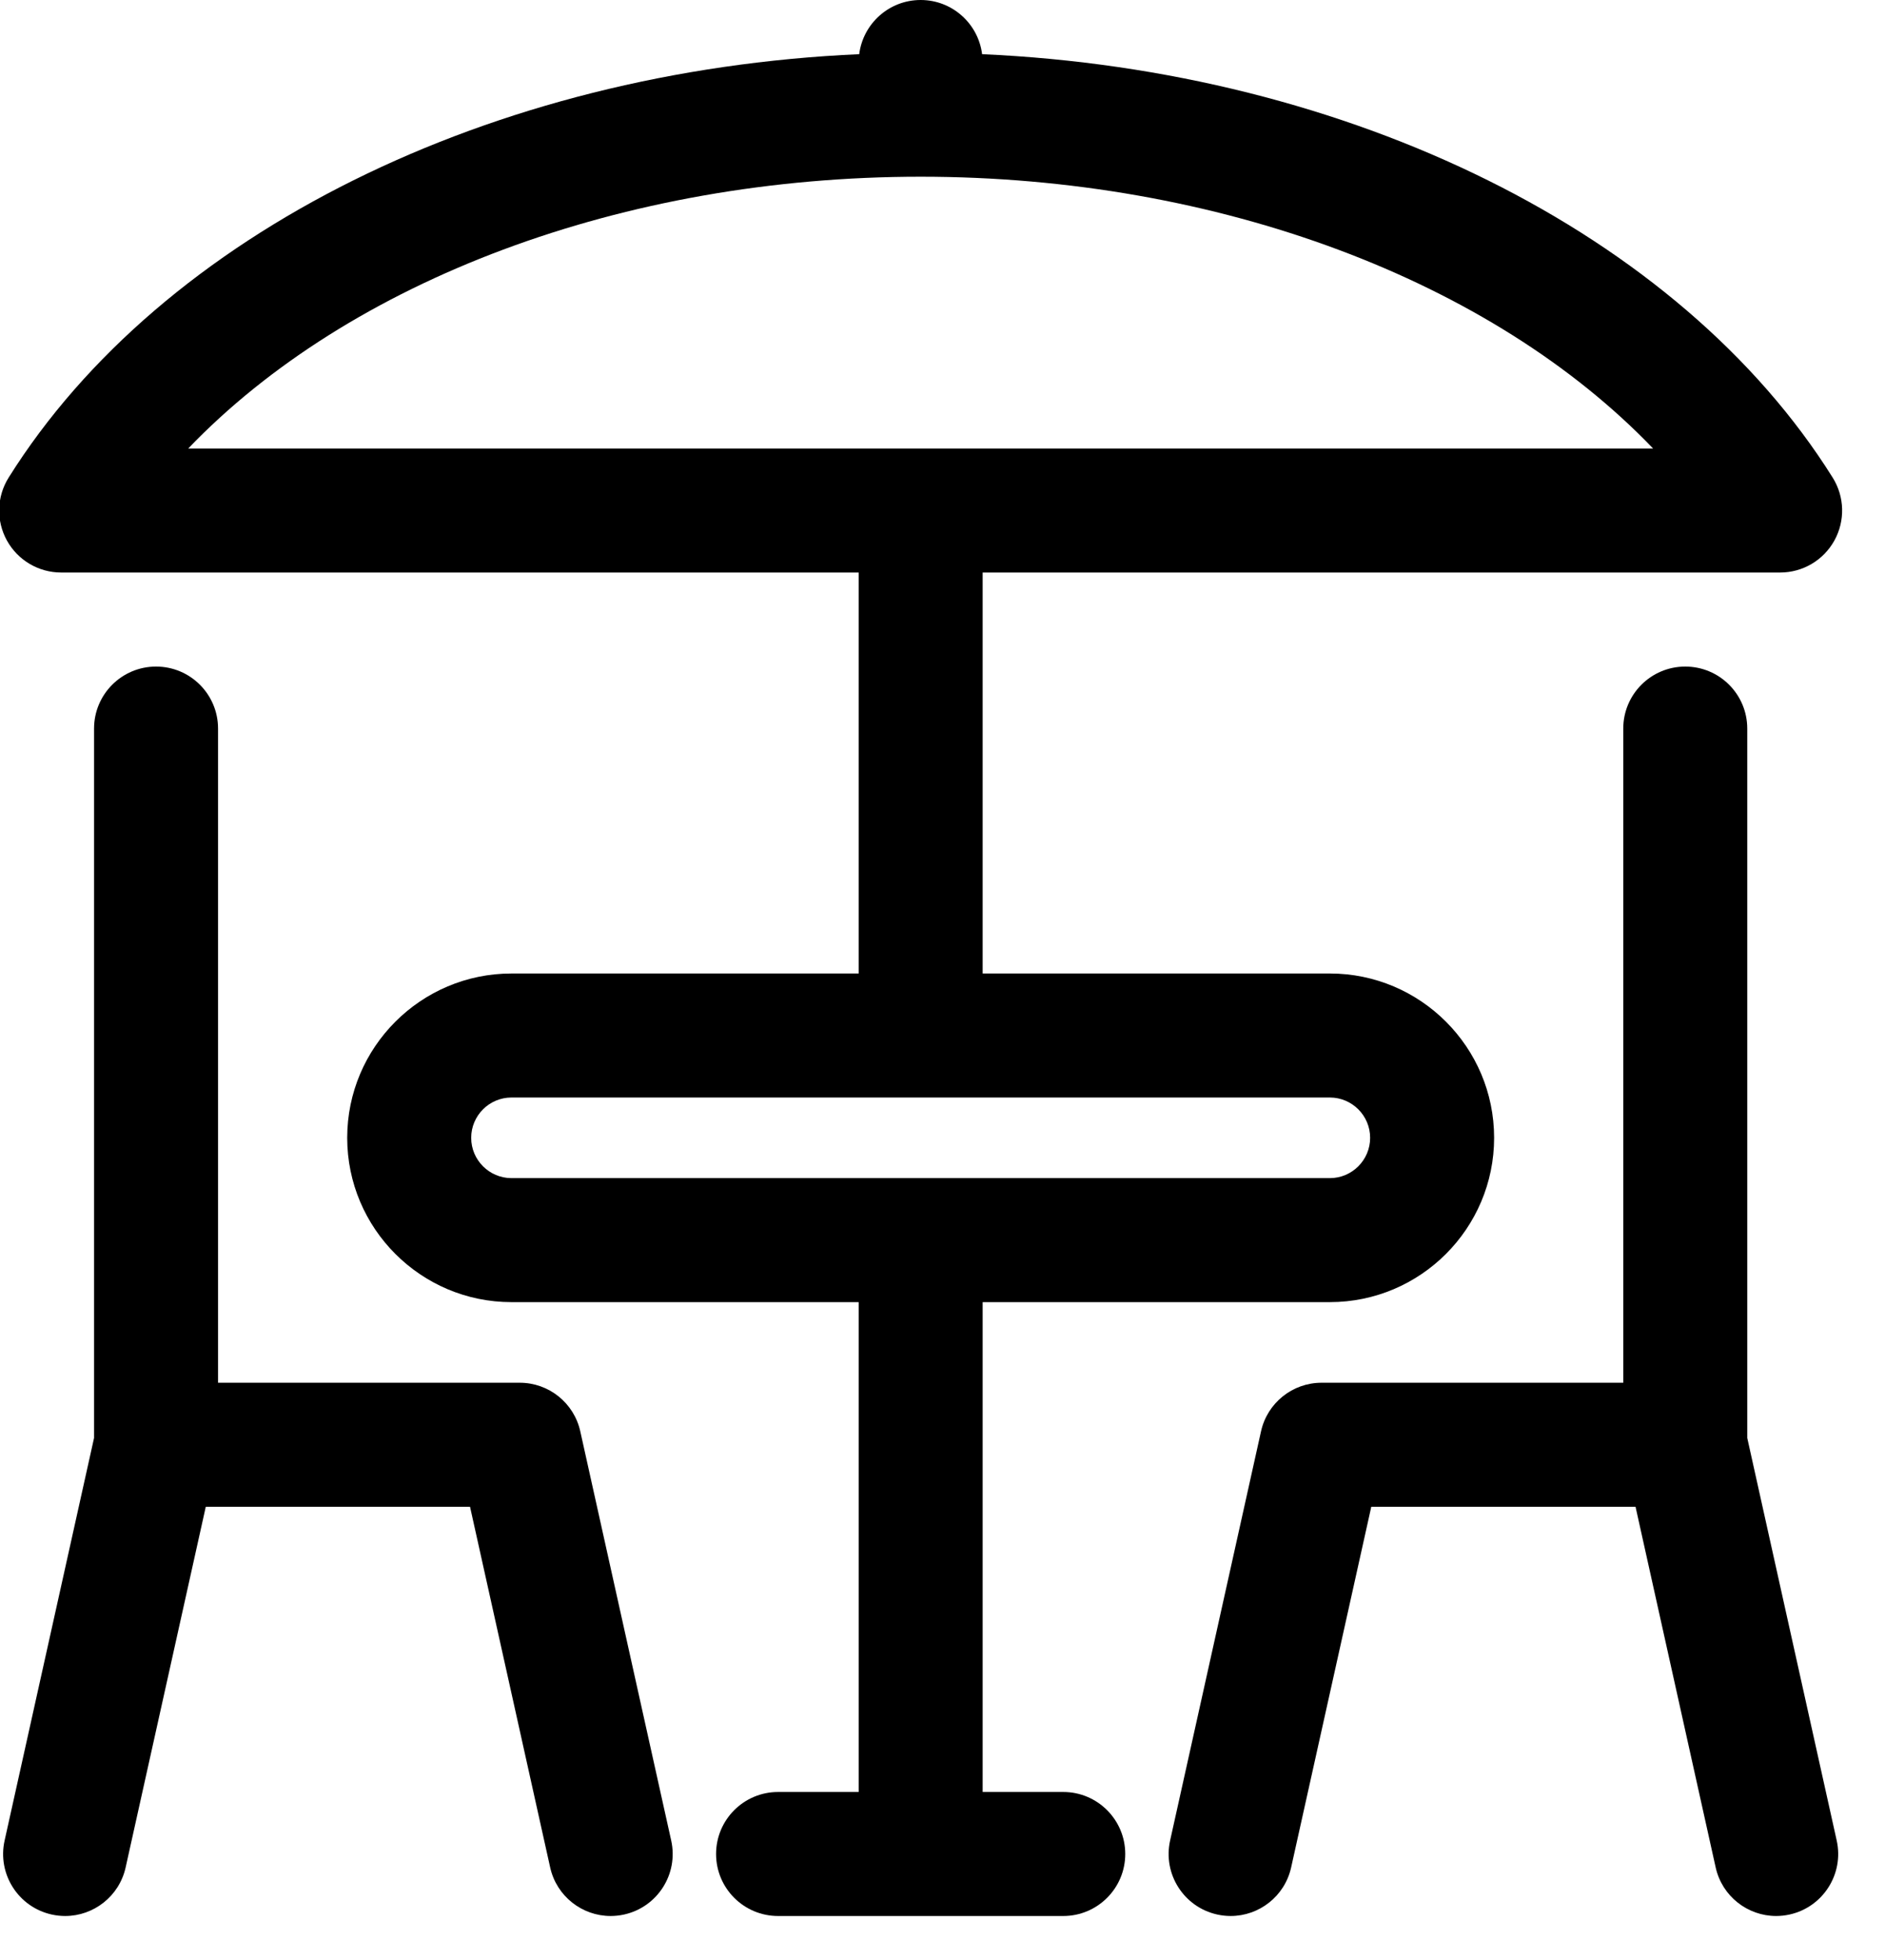
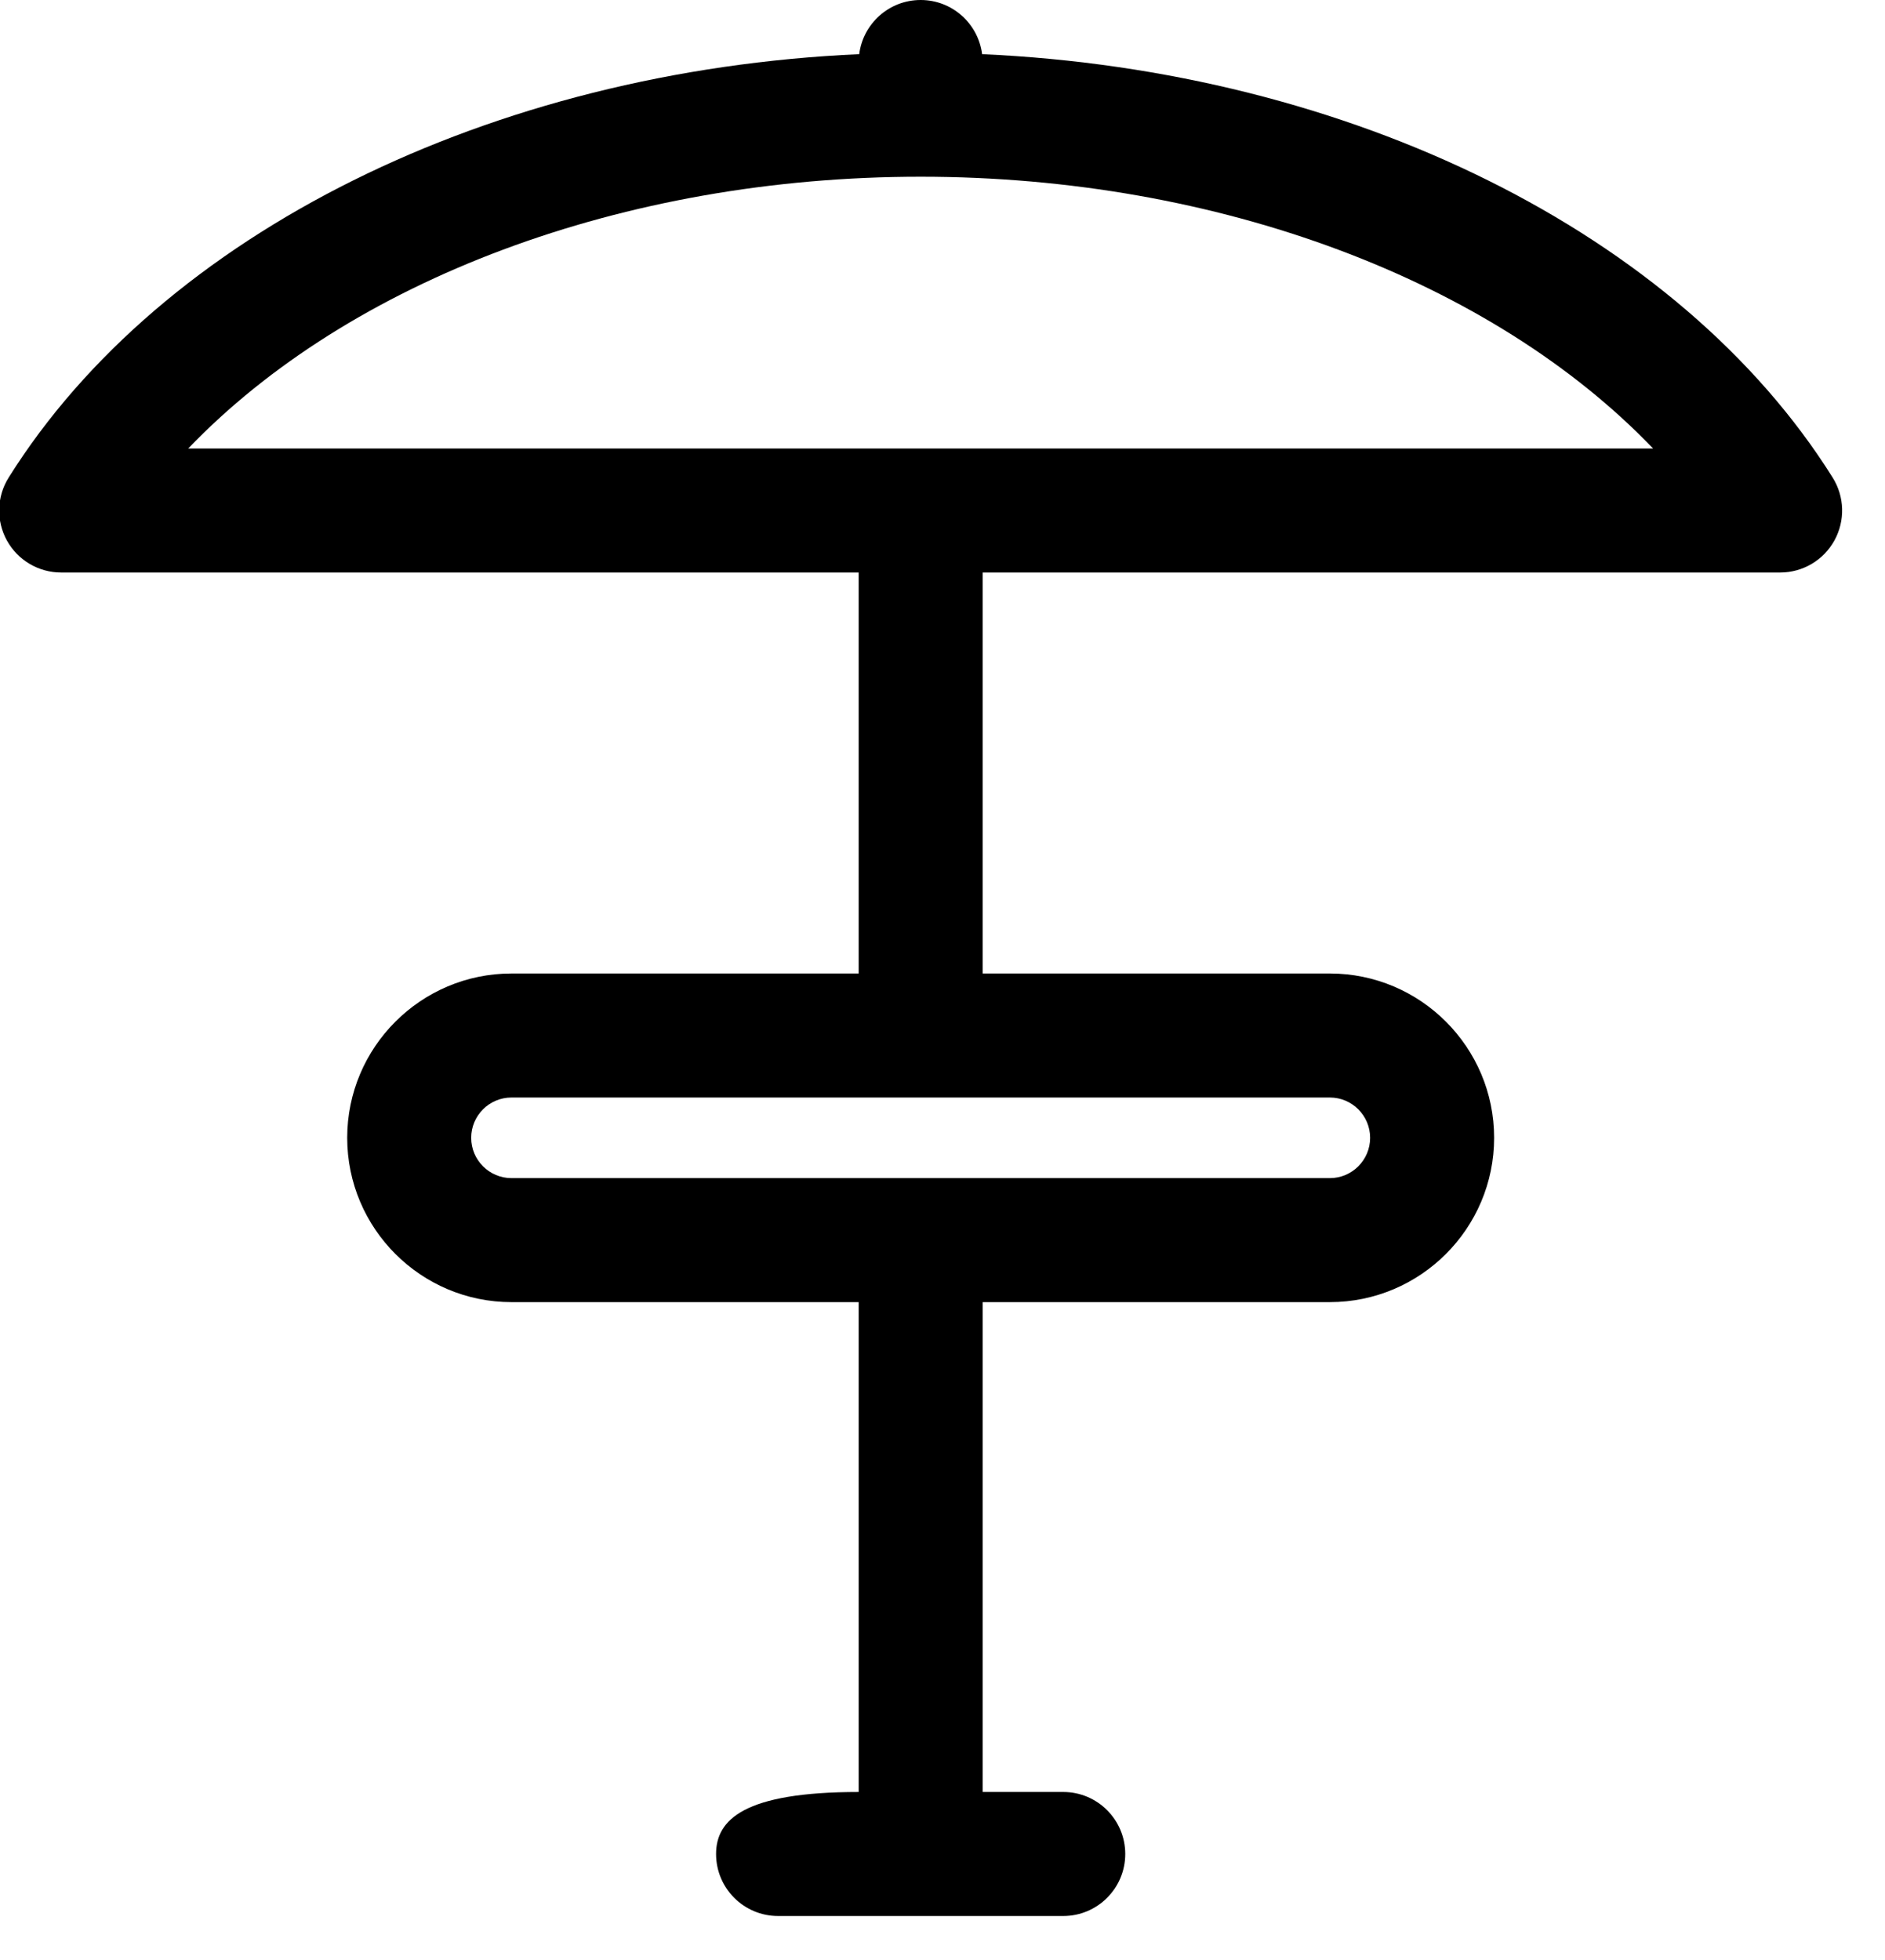
<svg xmlns="http://www.w3.org/2000/svg" height="18" width="17.317" version="1.1" id="Capa_1" viewBox="0 0 6.429 6.683" xml:space="preserve">
  <g id="g3" transform="matrix(0.022,0,0,0.022,-0.127,0)">
-     <path d="M 170.607,277.775 H 158.112 V 201.843 H 211.937 C 225.982,201.843 237.408,190.417 237.408,176.372 237.408,162.327 225.982,150.901 211.937,150.901 H 158.112 V 88.747 H 281.752 C 285.248,88.747 288.468,86.849 290.161,83.79 291.854,80.732 291.753,76.994 289.897,74.032 266.146,36.123 215.066,10.939 158.026,8.398 157.429,3.664 153.396,0 148.5,0 143.604,0 139.571,3.664 138.973,8.398 81.933,10.939 30.854,36.123 7.103,74.032 5.247,76.994 5.146,80.732 6.839,83.79 8.532,86.849 11.752,88.747 15.248,88.747 H 138.888 V 150.902 H 85.064 C 71.019,150.902 59.593,162.328 59.593,176.373 59.593,190.418 71.019,201.844 85.064,201.844 H 138.889 V 277.776 H 126.394 C 121.086,277.776 116.782,282.08 116.782,287.388 116.782,292.696 121.086,297 126.394,297 H 170.607 C 175.915,297 180.219,292.696 180.219,287.388 180.219,282.08 175.915,277.775 170.607,277.775 Z M 148.5,27.393 C 194.688,27.393 237.084,43.501 262.059,69.523 H 34.941 C 59.916,43.501 102.312,27.393 148.5,27.393 Z M 78.816,176.373 C 78.816,172.928 81.619,170.125 85.064,170.125 H 211.937 C 215.382,170.125 218.185,172.928 218.185,176.373 218.185,179.818 215.382,182.621 211.937,182.621 H 85.064 C 81.619,182.62 78.816,179.817 78.816,176.373 Z" fill="currentColor" id="path1" />
-     <path d="M 95.727,221.865 C 94.75,217.467 90.849,214.338 86.344,214.338 H 39.569 V 112.936 C 39.569,107.628 35.265,103.324 29.957,103.324 24.649,103.324 20.345,107.628 20.345,112.936 V 222.896 L 6.477,285.302 C 5.325,290.483 8.593,295.618 13.775,296.769 14.477,296.925 15.178,297 15.869,297 20.274,297 24.247,293.951 25.242,289.471 L 37.667,233.561 H 78.635 L 91.06,289.471 C 92.055,293.951 96.027,297 100.433,297 101.124,297 101.825,296.925 102.527,296.769 107.709,295.617 110.977,290.483 109.825,285.302 Z" fill="currentColor" id="path2" />
-     <path d="M 276.654,222.896 V 112.936 C 276.654,107.628 272.35,103.324 267.042,103.324 261.734,103.324 257.43,107.628 257.43,112.936 V 214.338 H 210.654 C 206.15,214.338 202.249,217.466 201.271,221.865 L 187.174,285.301 C 186.022,290.482 189.29,295.617 194.472,296.768 195.174,296.924 195.875,296.999 196.566,296.999 200.971,296.999 204.944,293.95 205.939,289.47 L 218.364,233.56 H 259.332 L 271.757,289.47 C 272.752,293.95 276.724,296.999 281.13,296.999 281.821,296.999 282.522,296.924 283.224,296.768 288.406,295.616 291.674,290.482 290.522,285.301 Z" fill="currentColor" id="path3" />
+     <path d="M 170.607,277.775 H 158.112 V 201.843 H 211.937 C 225.982,201.843 237.408,190.417 237.408,176.372 237.408,162.327 225.982,150.901 211.937,150.901 H 158.112 V 88.747 H 281.752 C 285.248,88.747 288.468,86.849 290.161,83.79 291.854,80.732 291.753,76.994 289.897,74.032 266.146,36.123 215.066,10.939 158.026,8.398 157.429,3.664 153.396,0 148.5,0 143.604,0 139.571,3.664 138.973,8.398 81.933,10.939 30.854,36.123 7.103,74.032 5.247,76.994 5.146,80.732 6.839,83.79 8.532,86.849 11.752,88.747 15.248,88.747 H 138.888 V 150.902 H 85.064 C 71.019,150.902 59.593,162.328 59.593,176.373 59.593,190.418 71.019,201.844 85.064,201.844 H 138.889 V 277.776 C 121.086,277.776 116.782,282.08 116.782,287.388 116.782,292.696 121.086,297 126.394,297 H 170.607 C 175.915,297 180.219,292.696 180.219,287.388 180.219,282.08 175.915,277.775 170.607,277.775 Z M 148.5,27.393 C 194.688,27.393 237.084,43.501 262.059,69.523 H 34.941 C 59.916,43.501 102.312,27.393 148.5,27.393 Z M 78.816,176.373 C 78.816,172.928 81.619,170.125 85.064,170.125 H 211.937 C 215.382,170.125 218.185,172.928 218.185,176.373 218.185,179.818 215.382,182.621 211.937,182.621 H 85.064 C 81.619,182.62 78.816,179.817 78.816,176.373 Z" fill="currentColor" id="path1" />
  </g>
</svg>